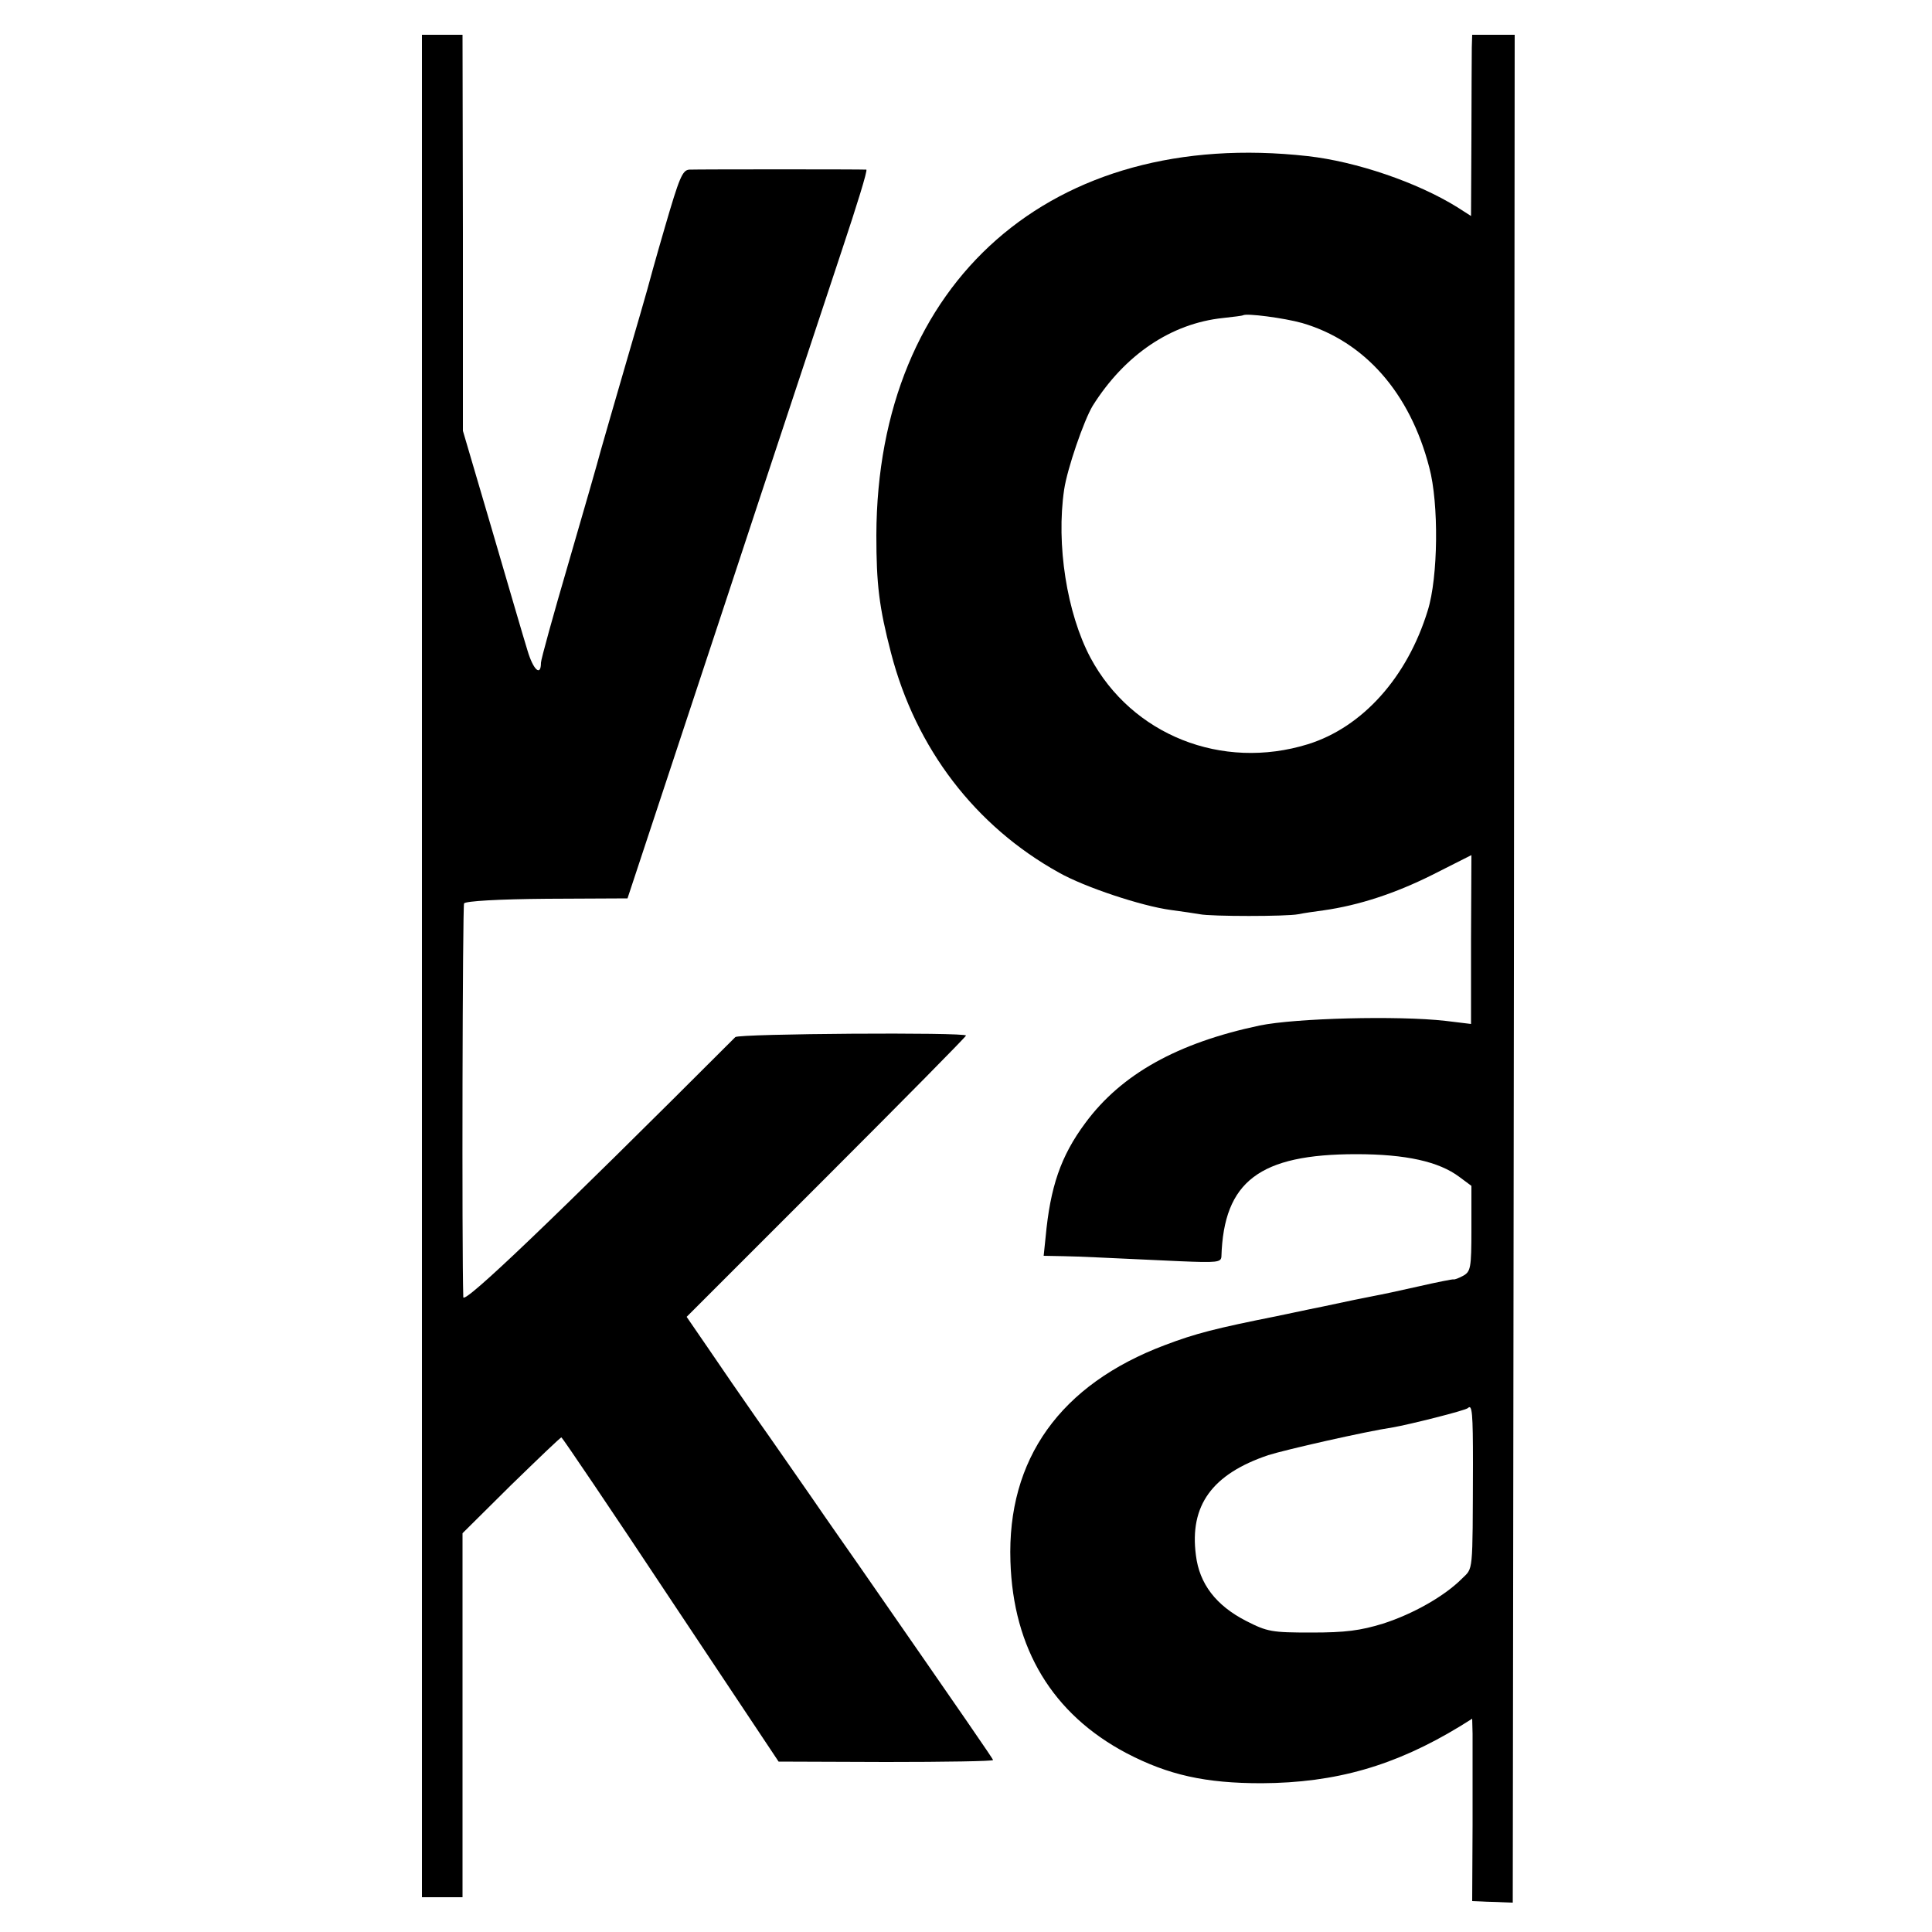
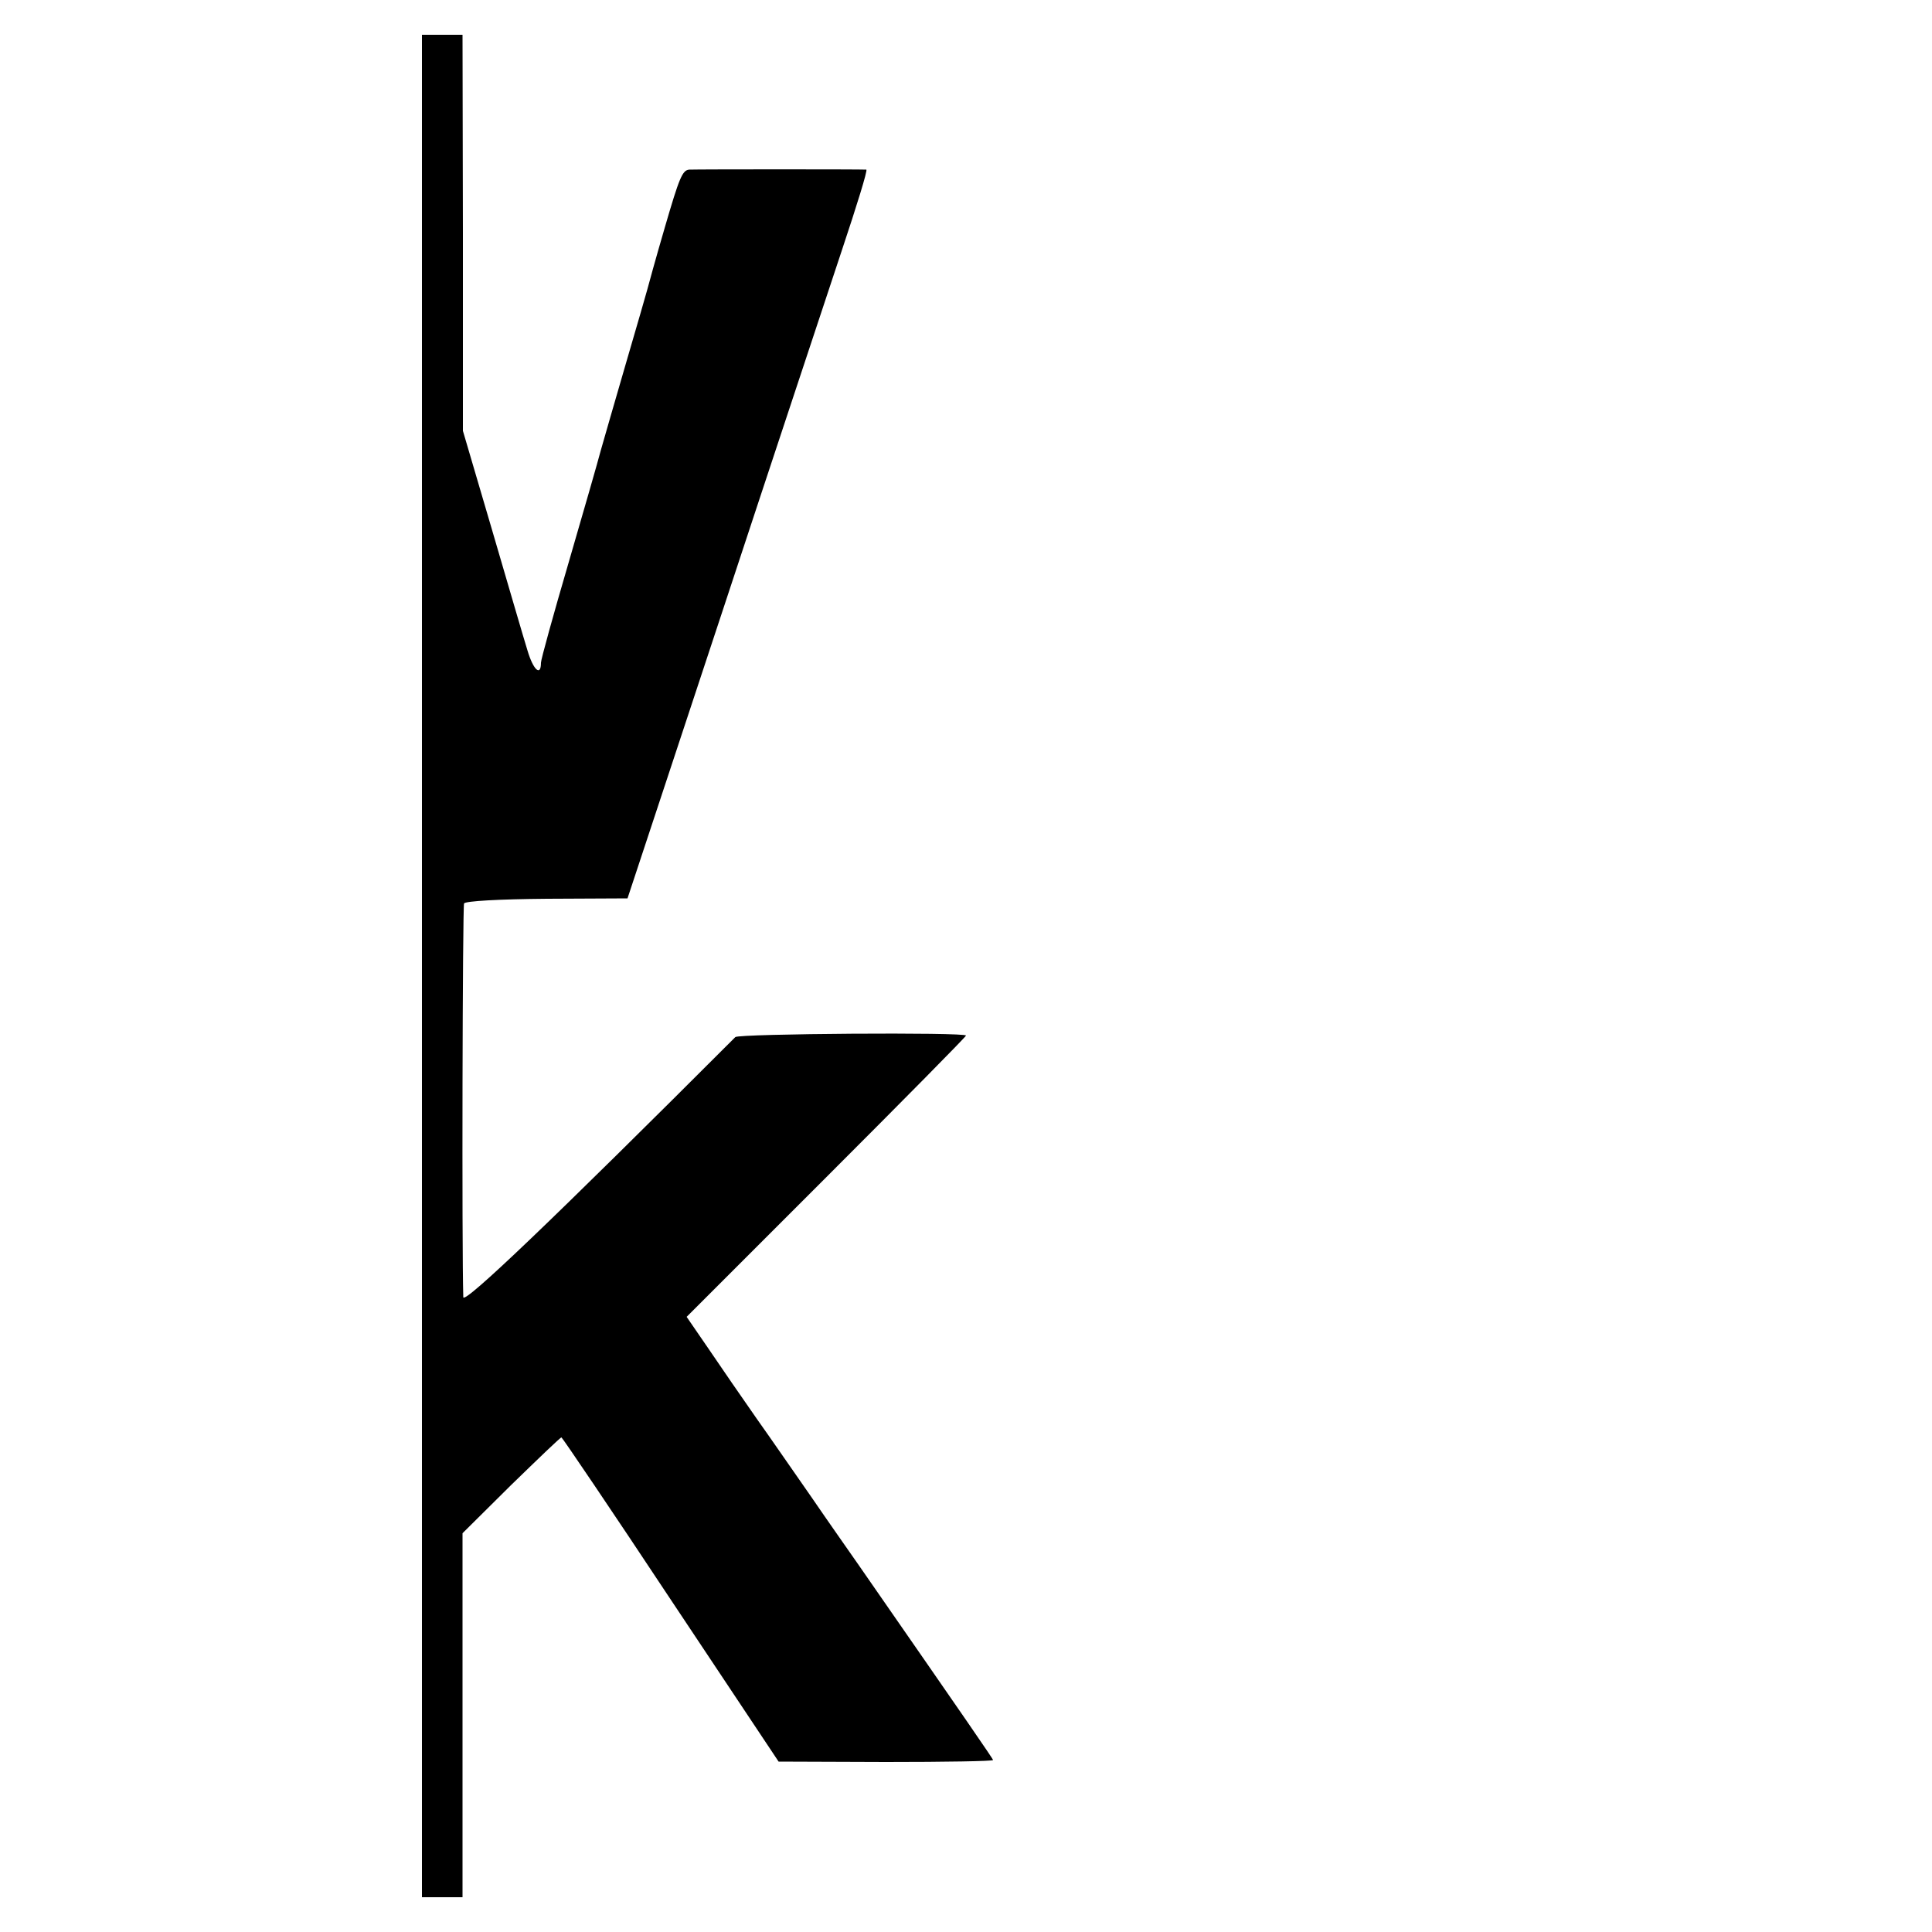
<svg xmlns="http://www.w3.org/2000/svg" version="1.0" width="500pt" height="500pt" viewBox="0 0 500 500" preserveAspectRatio="xMidYMid meet">
  <g transform="translate(0,500) scale(0.1,-0.1)" fill="#000000" stroke="none">
    <path d="M1092 2500 l0 -2410 52 0 53 0 0 471 0 471 125 124 c70 68 128 124 131 124 2 0 130 -189 283 -420 l279 -419 278 -1 c152 0 277 2 277 5 0 3 -67 100 -348 505 -25 36 -80 114 -121 174 -42 60 -106 153 -143 205 -37 53 -93 134 -124 180 l-57 83 362 362 c198 198 361 363 361 366 0 9 -588 5 -597 -4 -471 -471 -703 -693 -704 -673 -4 121 -2 1011 2 1019 4 6 88 11 215 12 l208 1 243 735 c133 404 274 828 312 943 38 114 67 207 63 208 -10 1 -434 1 -458 0 -18 -1 -26 -21 -63 -148 -24 -82 -44 -155 -46 -163 -2 -8 -27 -94 -55 -190 -28 -96 -57 -197 -65 -225 -7 -27 -45 -159 -84 -293 -39 -133 -71 -249 -71 -257 0 -37 -20 -19 -35 32 -10 32 -51 173 -92 313 l-75 255 0 513 -1 512 -53 0 -52 0 0 -2410z" />
-     <path d="M3809 4878 c0 -18 -1 -124 -1 -235 l-1 -202 -36 23 c-103 64 -261 118 -387 132 -661 74 -1114 -324 -1116 -981 0 -127 7 -186 38 -305 64 -247 218 -448 434 -568 67 -38 215 -87 290 -97 30 -4 64 -9 75 -11 29 -6 225 -6 255 0 14 3 43 7 65 10 92 13 186 44 282 92 l101 51 -1 -218 0 -219 -66 8 c-124 14 -389 7 -481 -12 -213 -45 -358 -126 -451 -252 -64 -86 -91 -166 -103 -296 l-5 -48 52 -1 c51 -1 79 -3 300 -13 96 -4 107 -3 108 12 6 195 99 265 349 265 128 0 214 -19 267 -59 l31 -23 0 -111 c0 -103 -2 -111 -22 -122 -11 -6 -22 -10 -24 -9 -1 1 -42 -7 -90 -18 -48 -11 -100 -22 -117 -25 -16 -3 -75 -15 -130 -27 -55 -11 -109 -23 -120 -25 -160 -32 -211 -45 -290 -75 -271 -102 -409 -295 -400 -560 7 -226 109 -395 300 -496 109 -57 205 -78 350 -78 192 1 345 45 513 147 l32 20 1 -39 c0 -21 0 -127 0 -236 l-1 -197 25 -1 c14 -1 37 -1 53 -2 l27 -1 3 2417 2 2417 -55 0 -55 0 -1 -32z m-439 -714 c161 -47 279 -180 329 -374 25 -93 23 -284 -4 -370 -53 -173 -169 -302 -310 -346 -223 -69 -456 24 -563 224 -61 115 -89 293 -68 435 8 54 51 179 74 217 83 132 203 213 337 227 28 3 51 6 52 7 8 6 107 -7 153 -20z m442 -2953 c-1 -290 1 -267 -29 -297 -45 -45 -126 -91 -204 -116 -59 -18 -97 -23 -185 -23 -103 0 -114 2 -169 30 -78 40 -121 96 -130 170 -17 129 42 210 187 259 44 14 250 61 323 72 41 7 189 44 194 50 11 11 13 -14 13 -145z" />
  </g>
</svg>